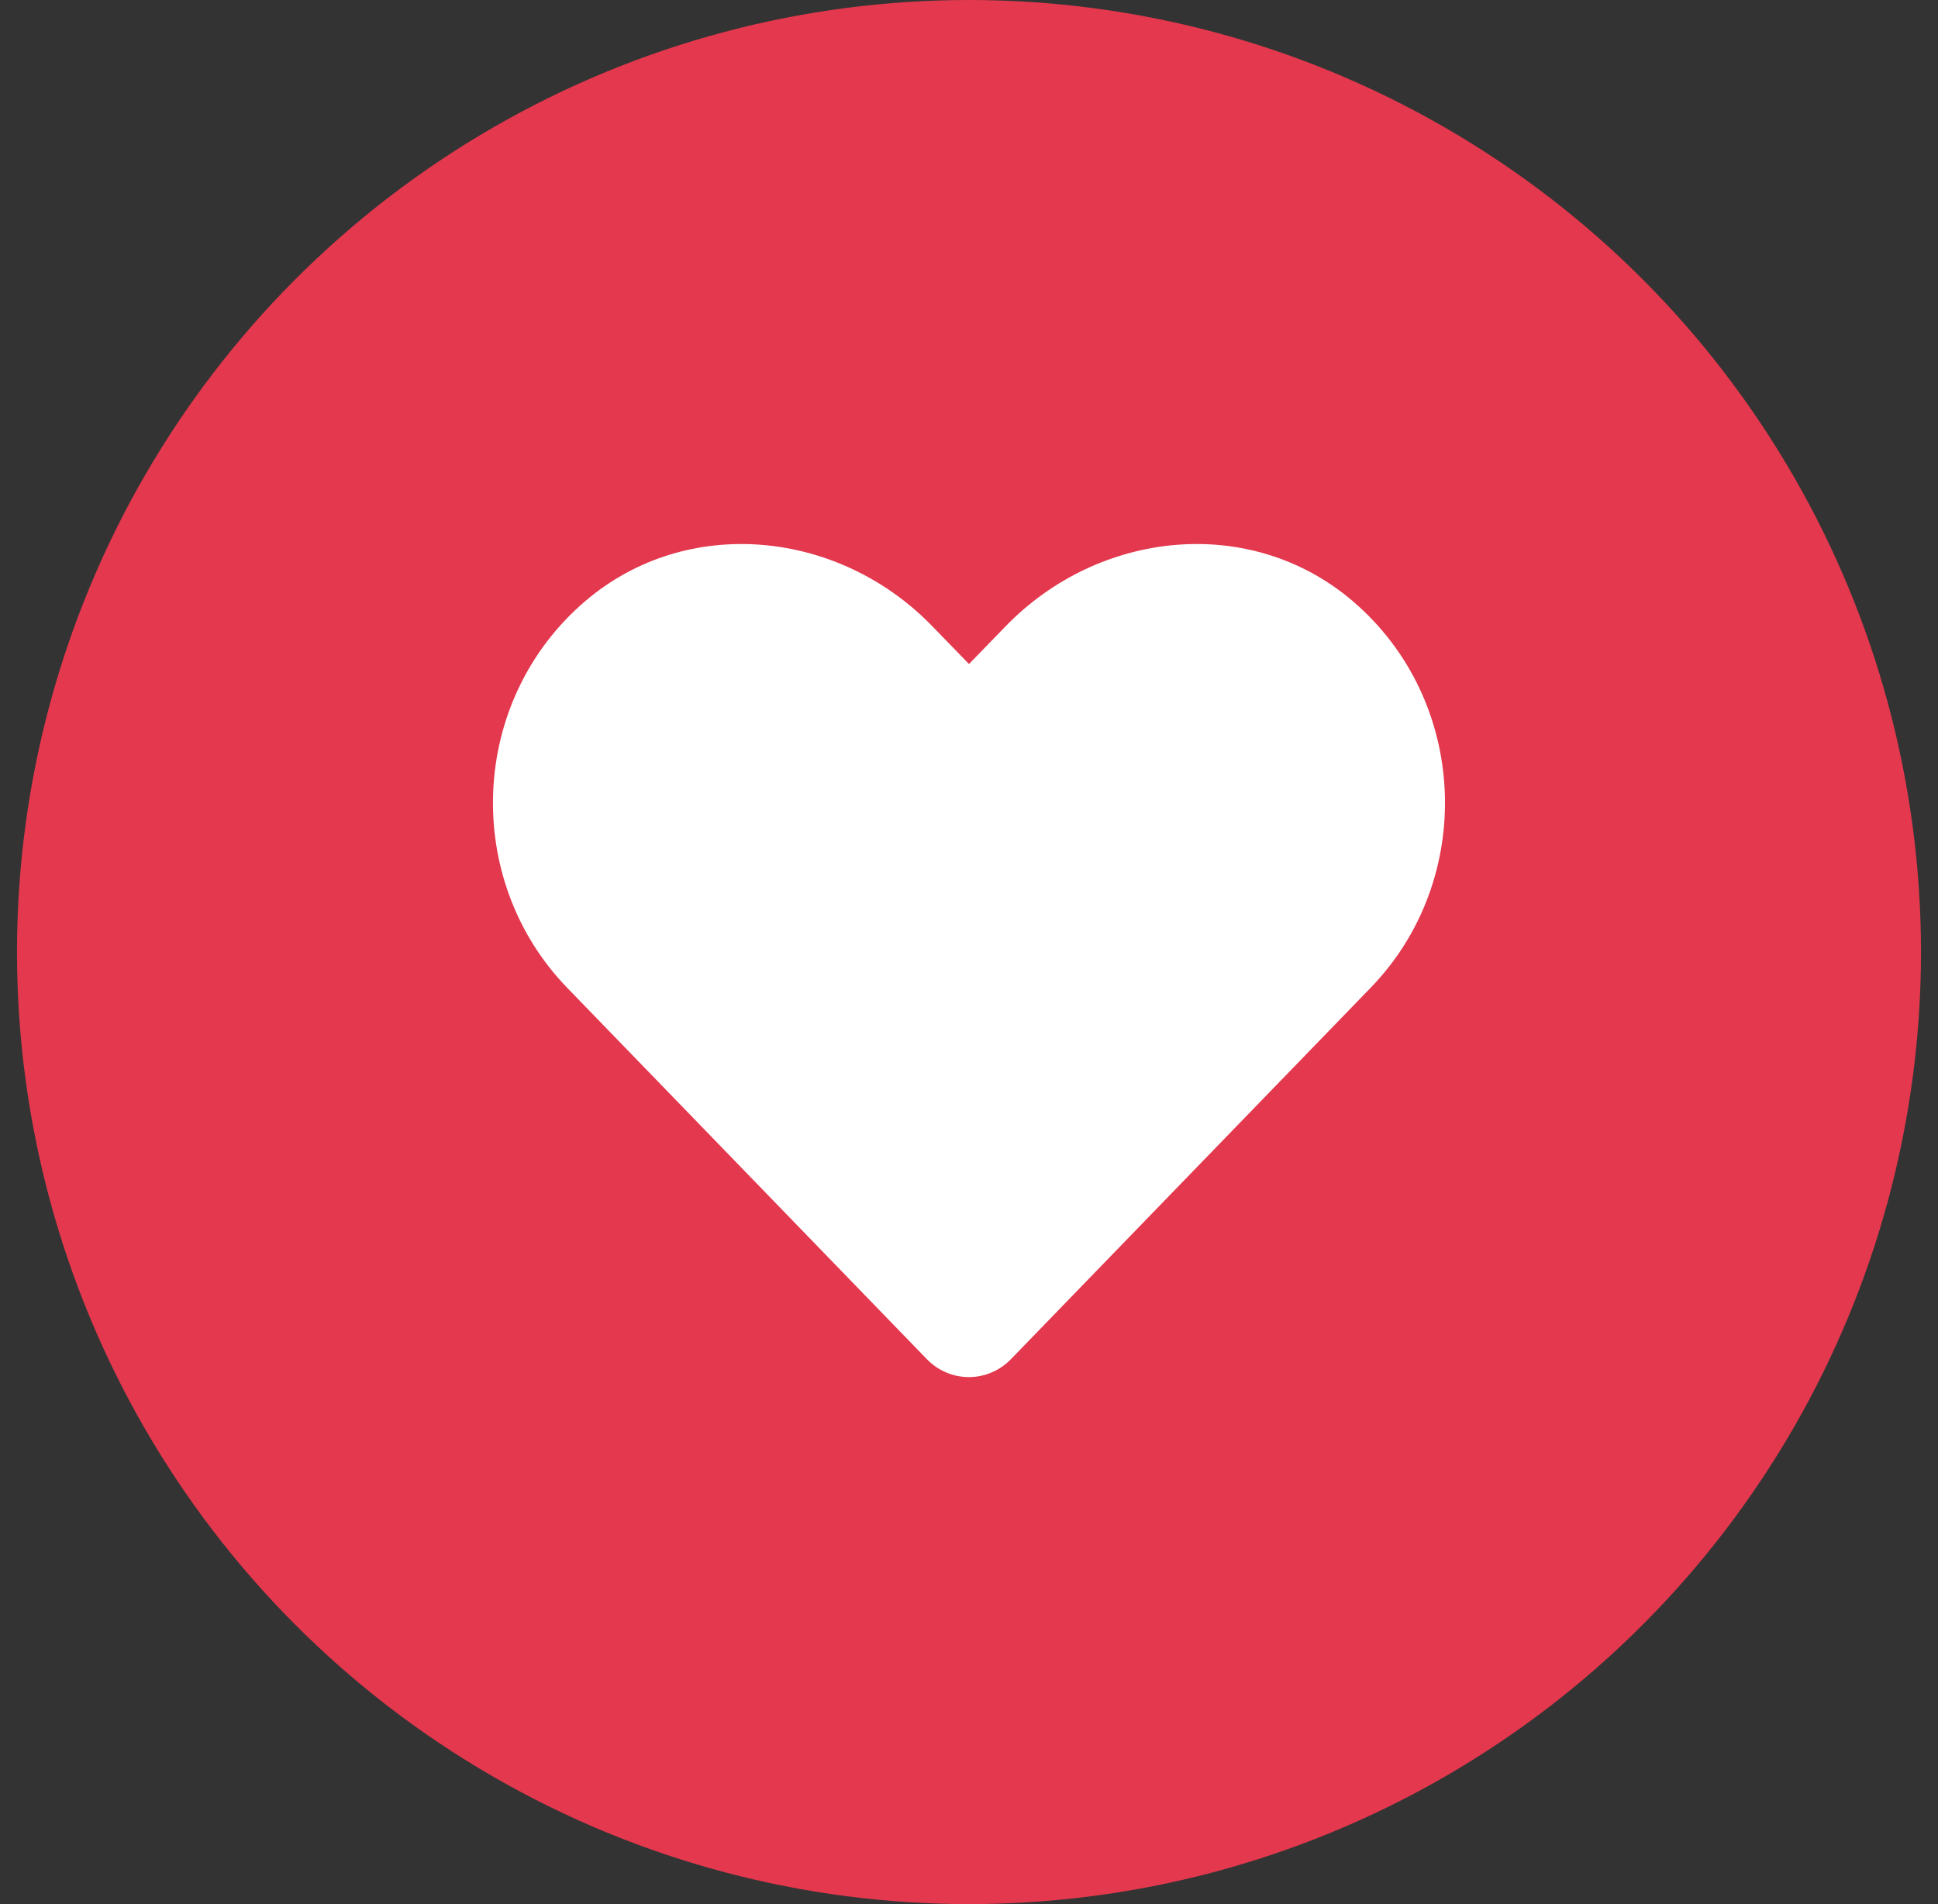
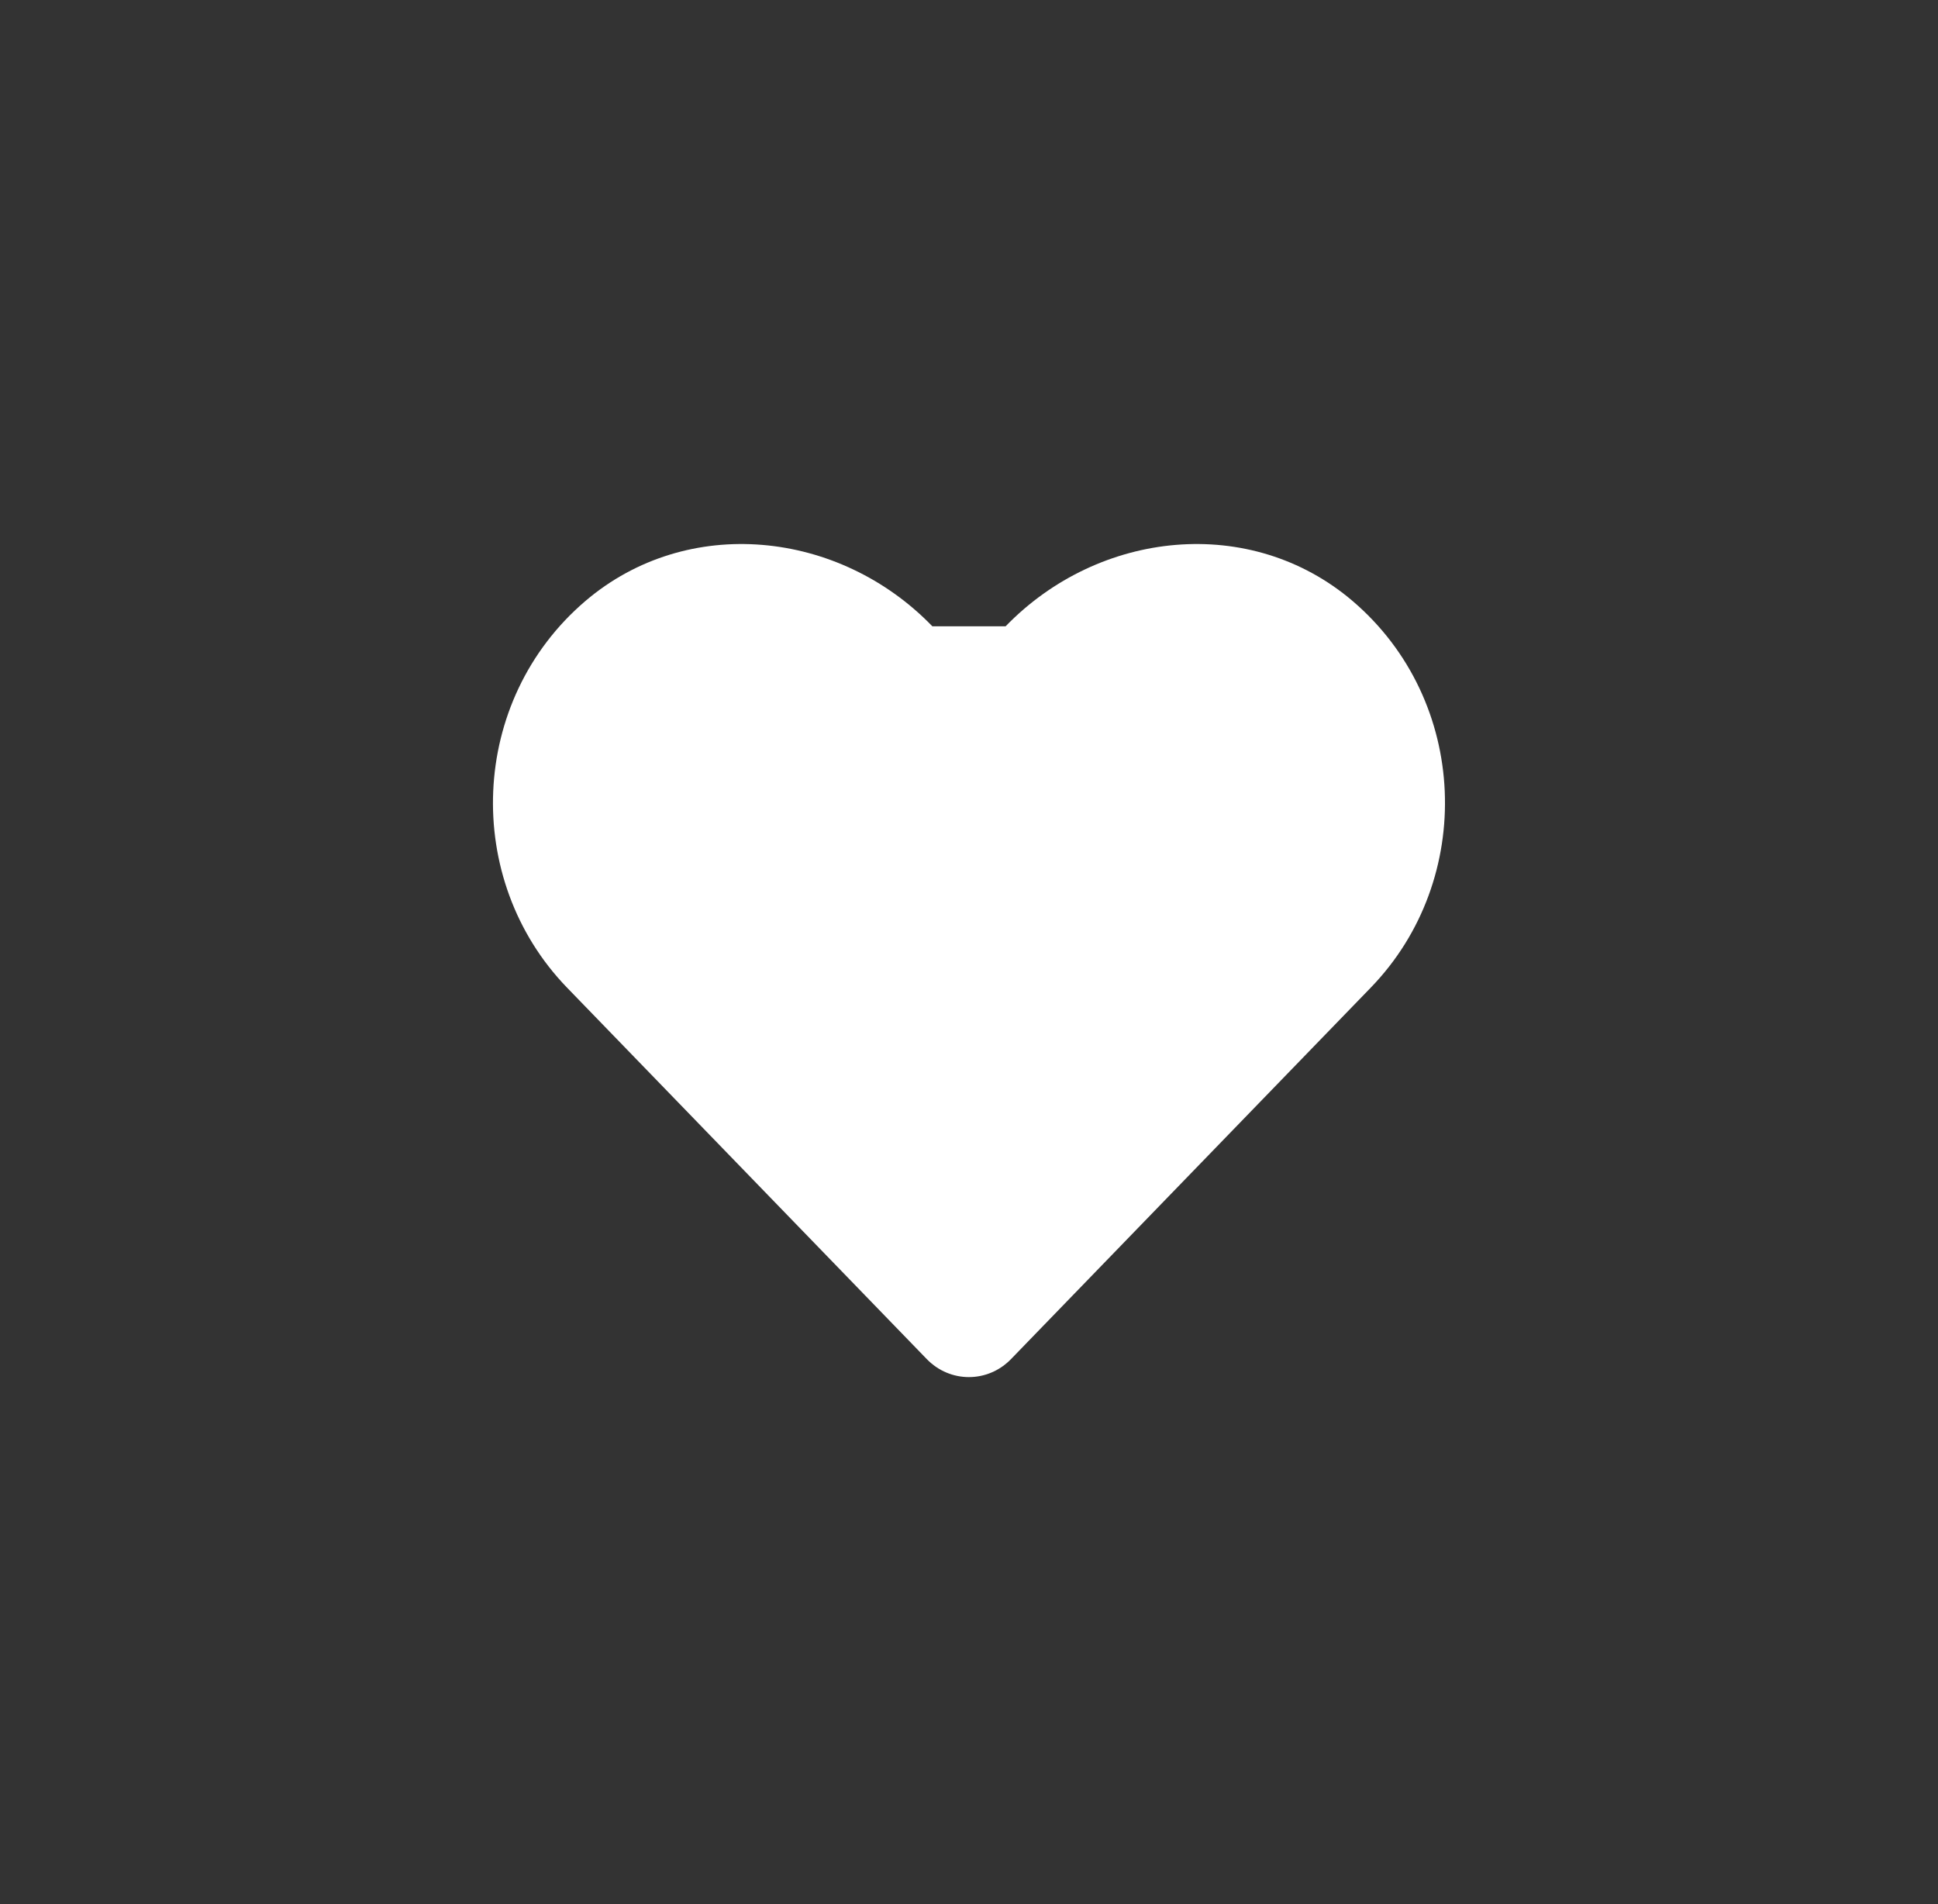
<svg xmlns="http://www.w3.org/2000/svg" width="57" height="56" viewBox="0 0 57 56" fill="none">
  <rect x="0" y="0" width="57" height="56" fill="#333333" stroke="none" />
-   <circle cx="28.5" cy="28" r="28" fill="#E3384D" />
-   <path d="M39.782 17.675C36.785 15.121 32.328 15.581 29.577 18.419L28.5 19.529L27.422 18.419C24.677 15.581 20.215 15.121 17.218 17.675C13.783 20.607 13.603 25.867 16.676 29.045L27.258 39.971C27.942 40.677 29.052 40.677 29.736 39.971L40.318 29.045C43.397 25.867 43.216 20.607 39.782 17.675Z" fill="white" />
+   <path d="M39.782 17.675C36.785 15.121 32.328 15.581 29.577 18.419L27.422 18.419C24.677 15.581 20.215 15.121 17.218 17.675C13.783 20.607 13.603 25.867 16.676 29.045L27.258 39.971C27.942 40.677 29.052 40.677 29.736 39.971L40.318 29.045C43.397 25.867 43.216 20.607 39.782 17.675Z" fill="white" />
</svg>